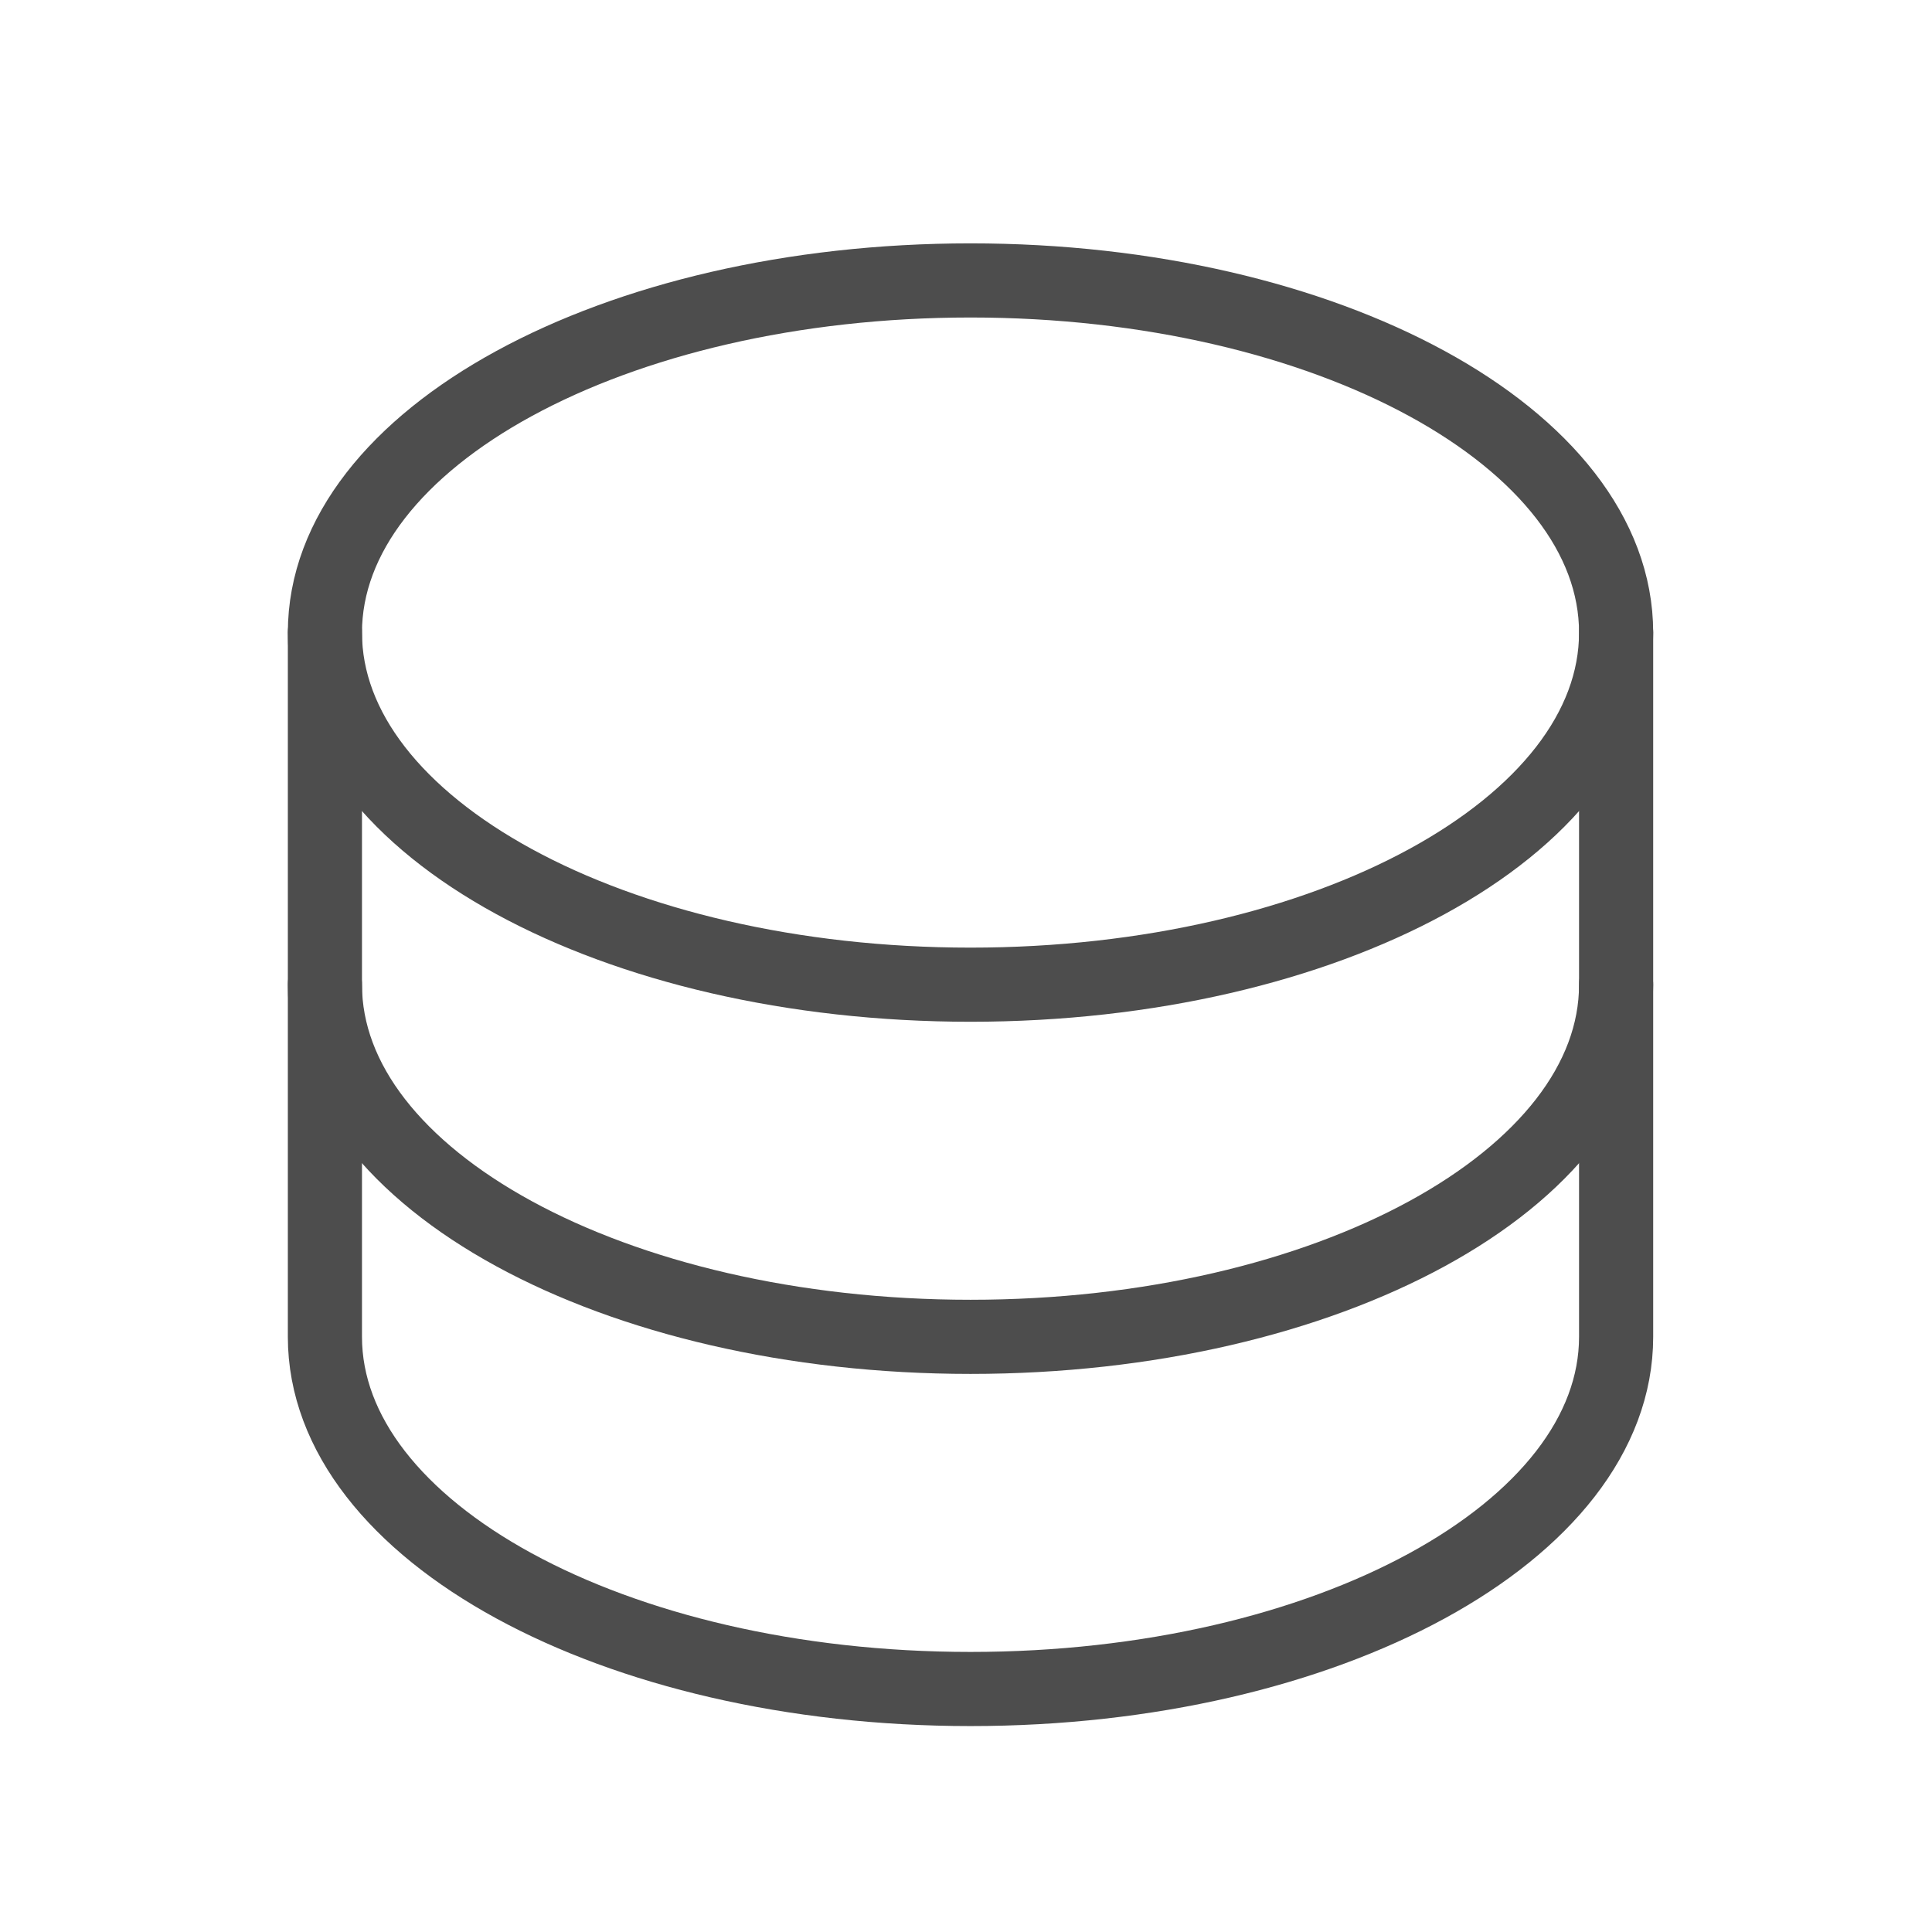
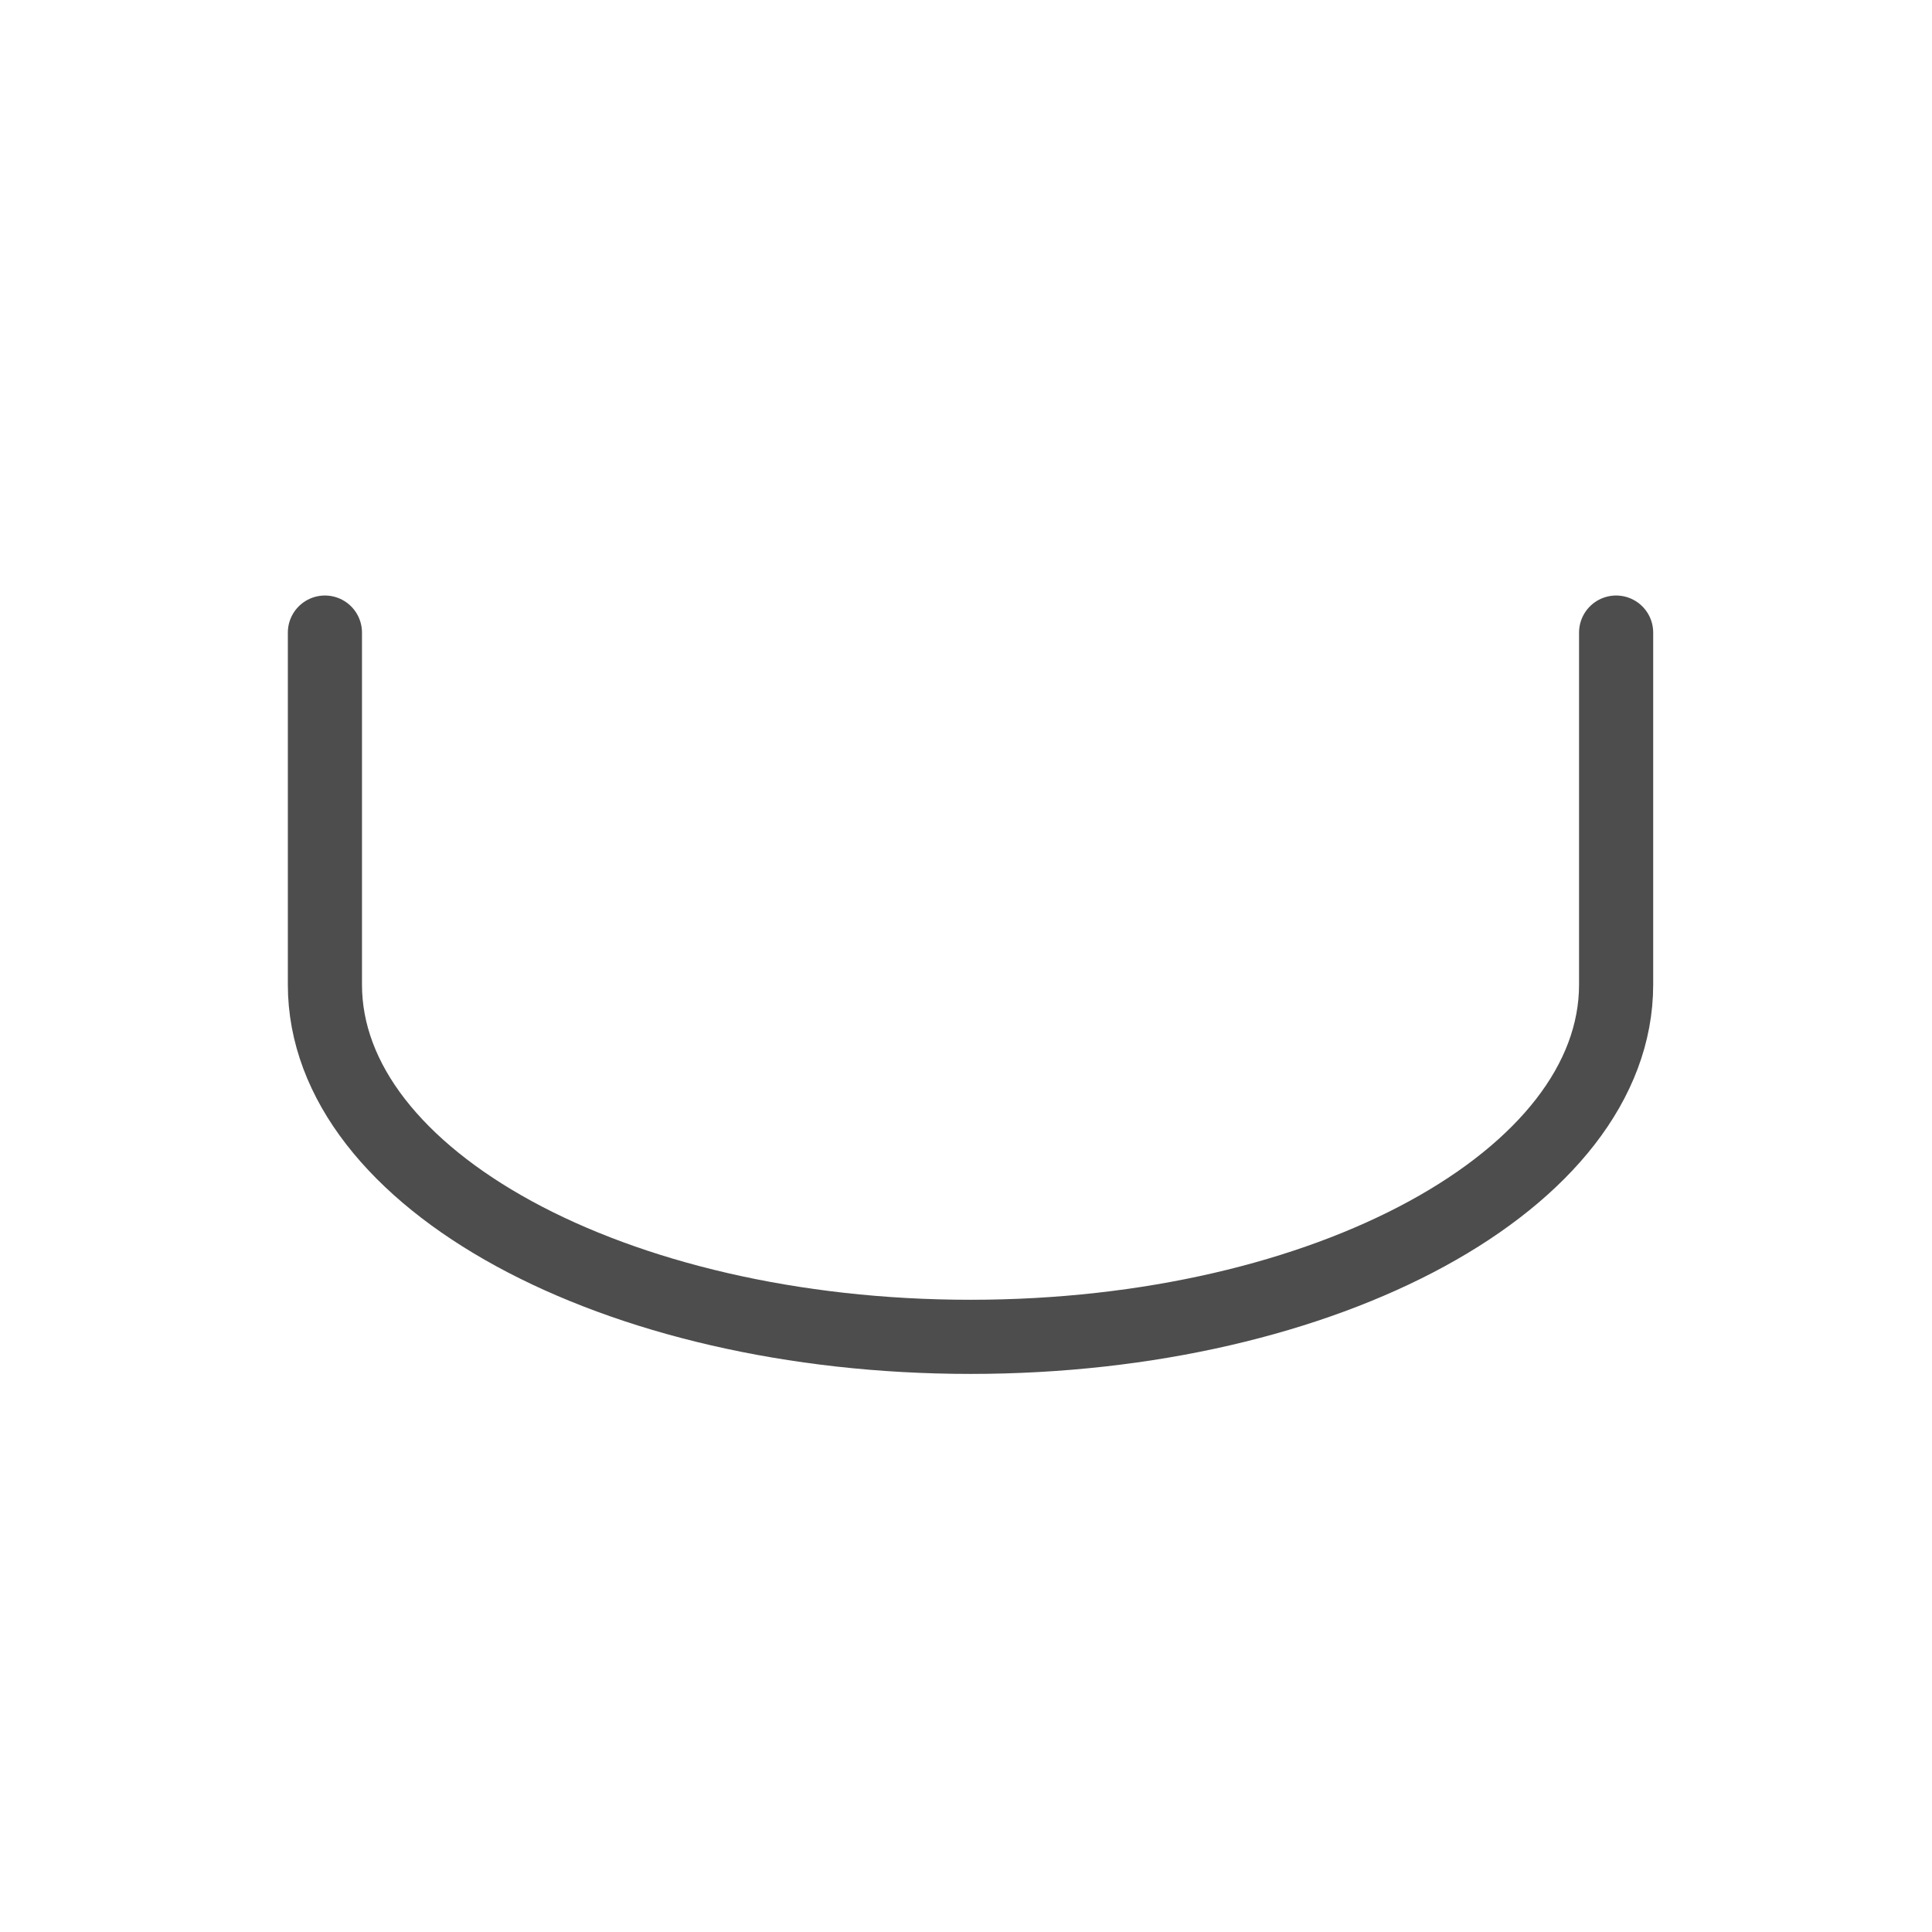
<svg xmlns="http://www.w3.org/2000/svg" width="40" height="40" viewBox="0 0 40 40" fill="none">
-   <path d="M20.093 20.387C27.475 20.387 33.46 17.123 33.46 13.097C33.46 9.07 27.475 5.806 20.093 5.806C12.711 5.806 6.727 9.07 6.727 13.097C6.727 17.123 12.711 20.387 20.093 20.387Z" stroke="#4D4D4D" stroke-width="1.535" stroke-linecap="round" stroke-linejoin="round" />
  <path d="M6.727 13.097V20.387C6.727 24.413 12.711 27.678 20.093 27.678C27.475 27.678 33.46 24.413 33.46 20.387V13.097" stroke="#4D4D4D" stroke-width="1.535" stroke-linecap="round" stroke-linejoin="round" />
-   <path d="M6.727 20.387V27.678C6.727 31.704 12.711 34.969 20.093 34.969C27.475 34.969 33.46 31.704 33.46 27.678V20.387" stroke="#4D4D4D" stroke-width="1.535" stroke-linecap="round" stroke-linejoin="round" />
</svg>